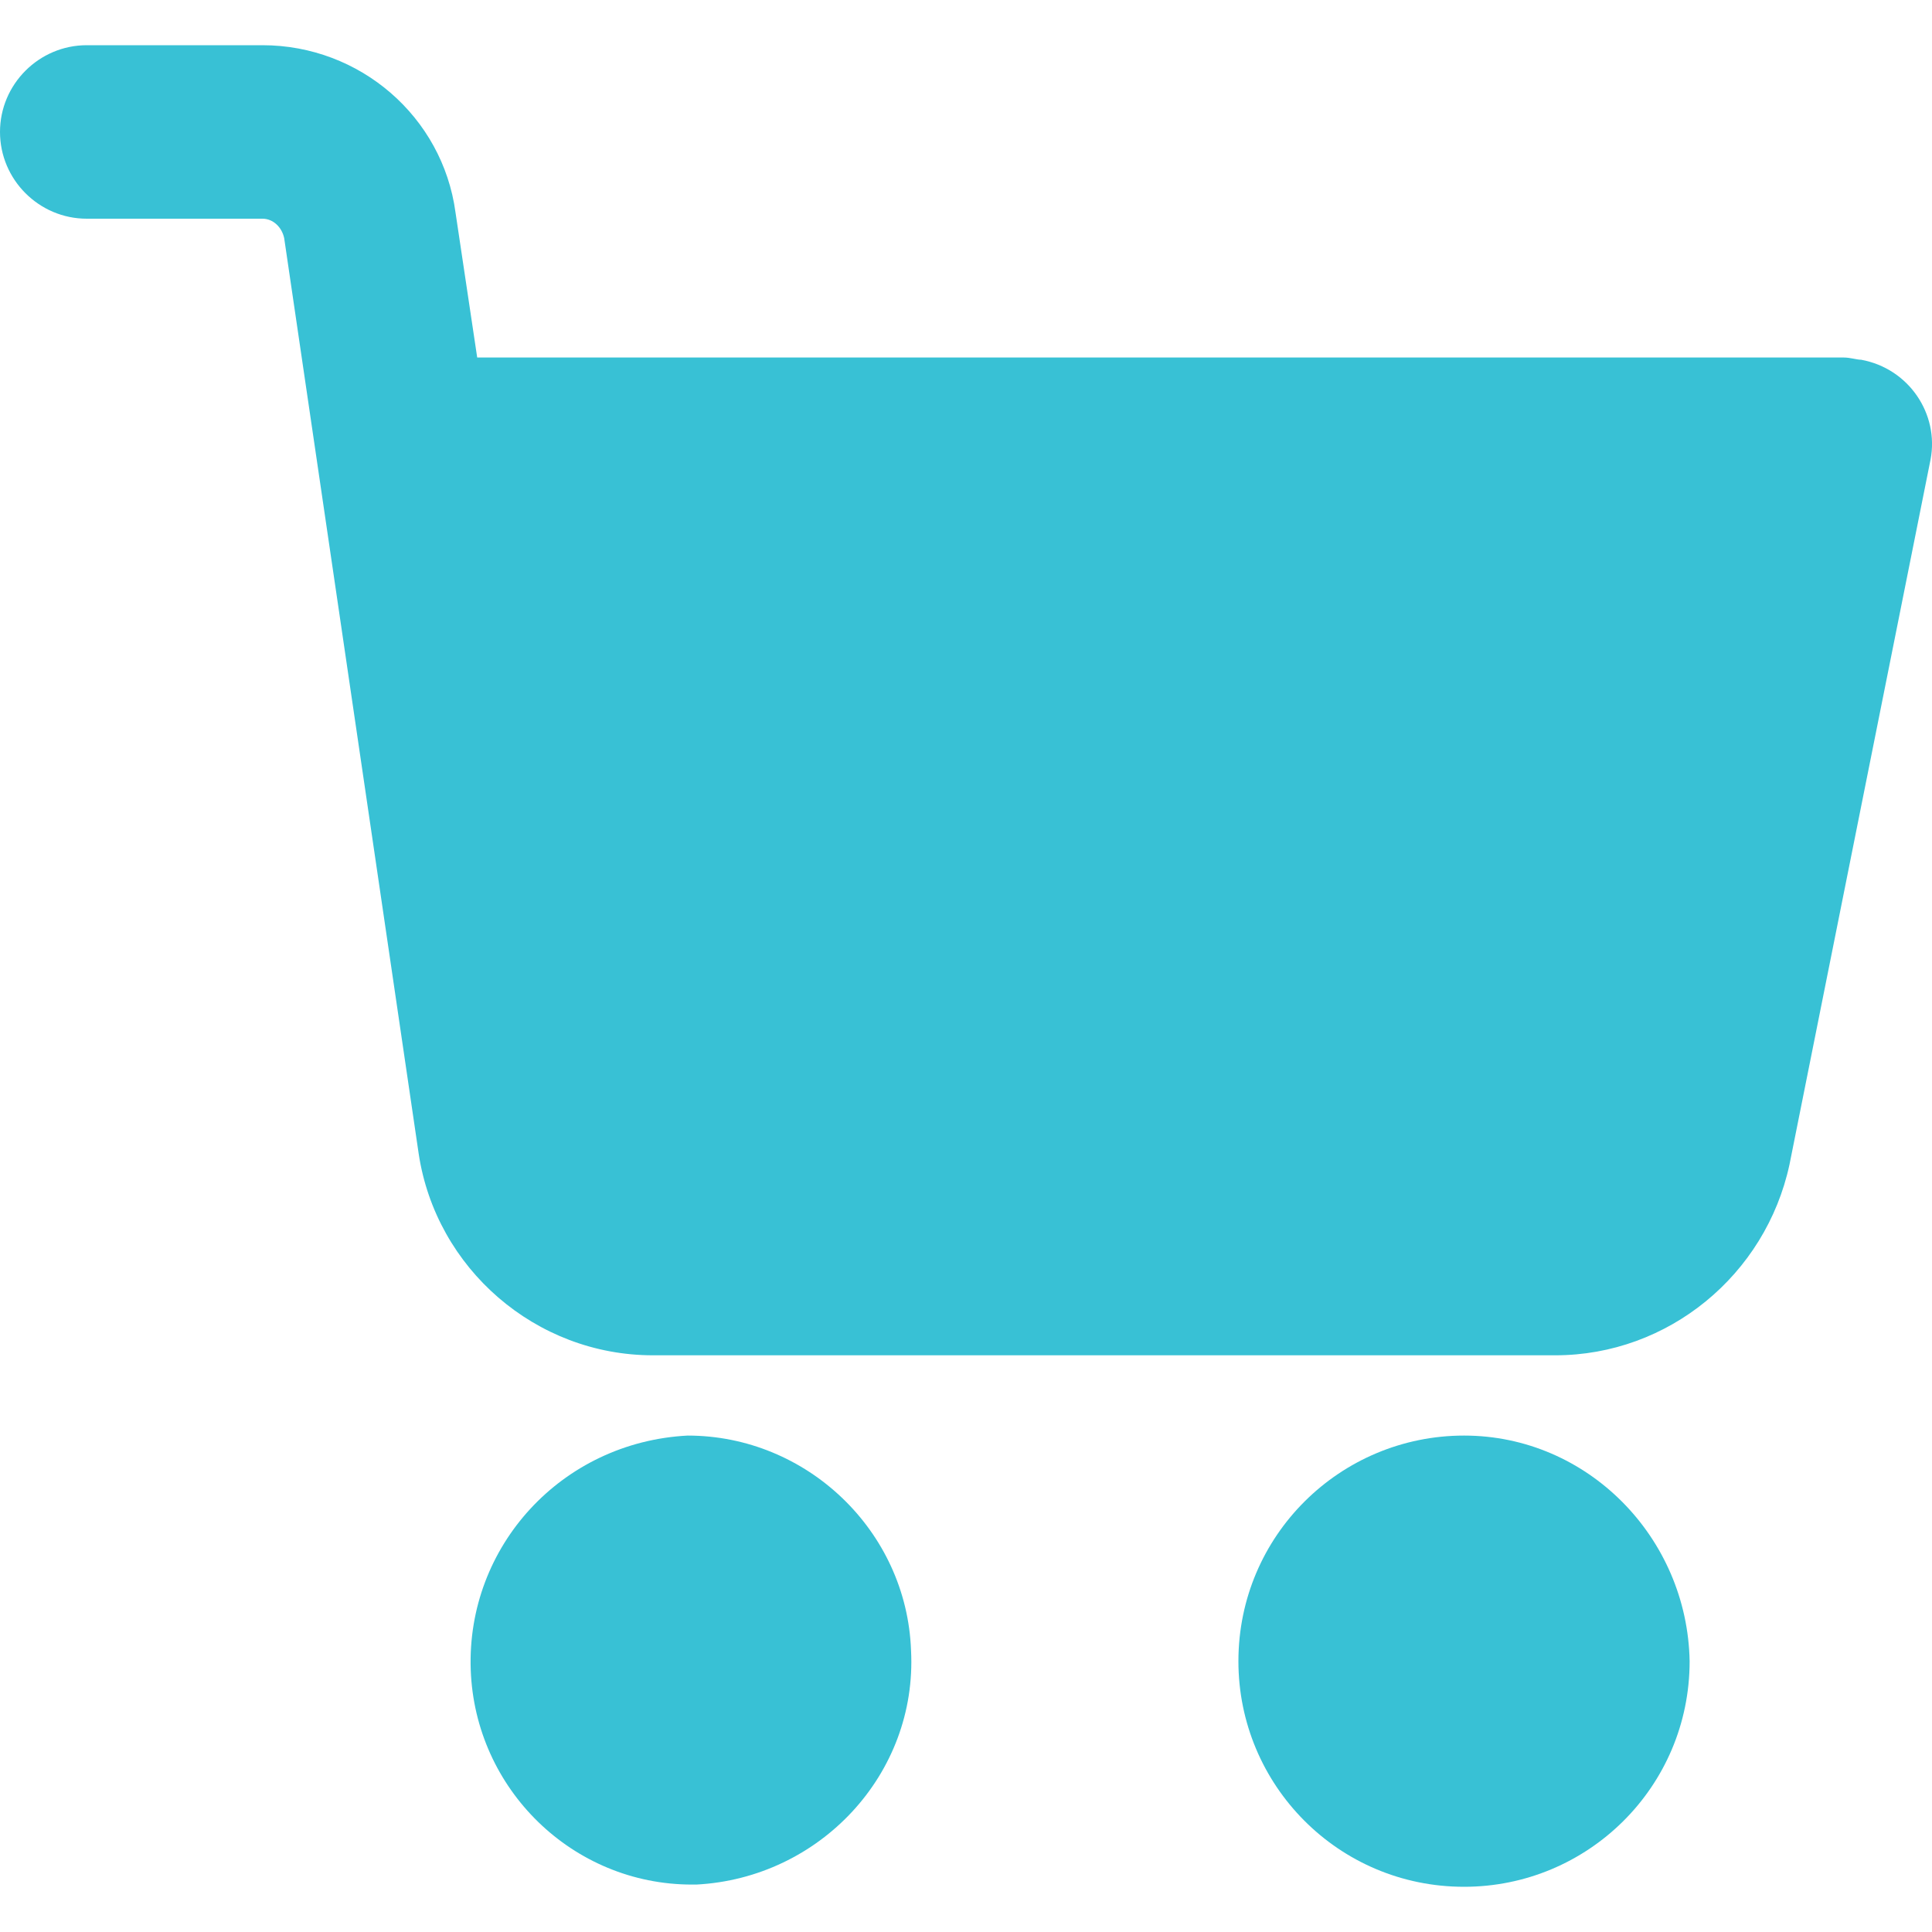
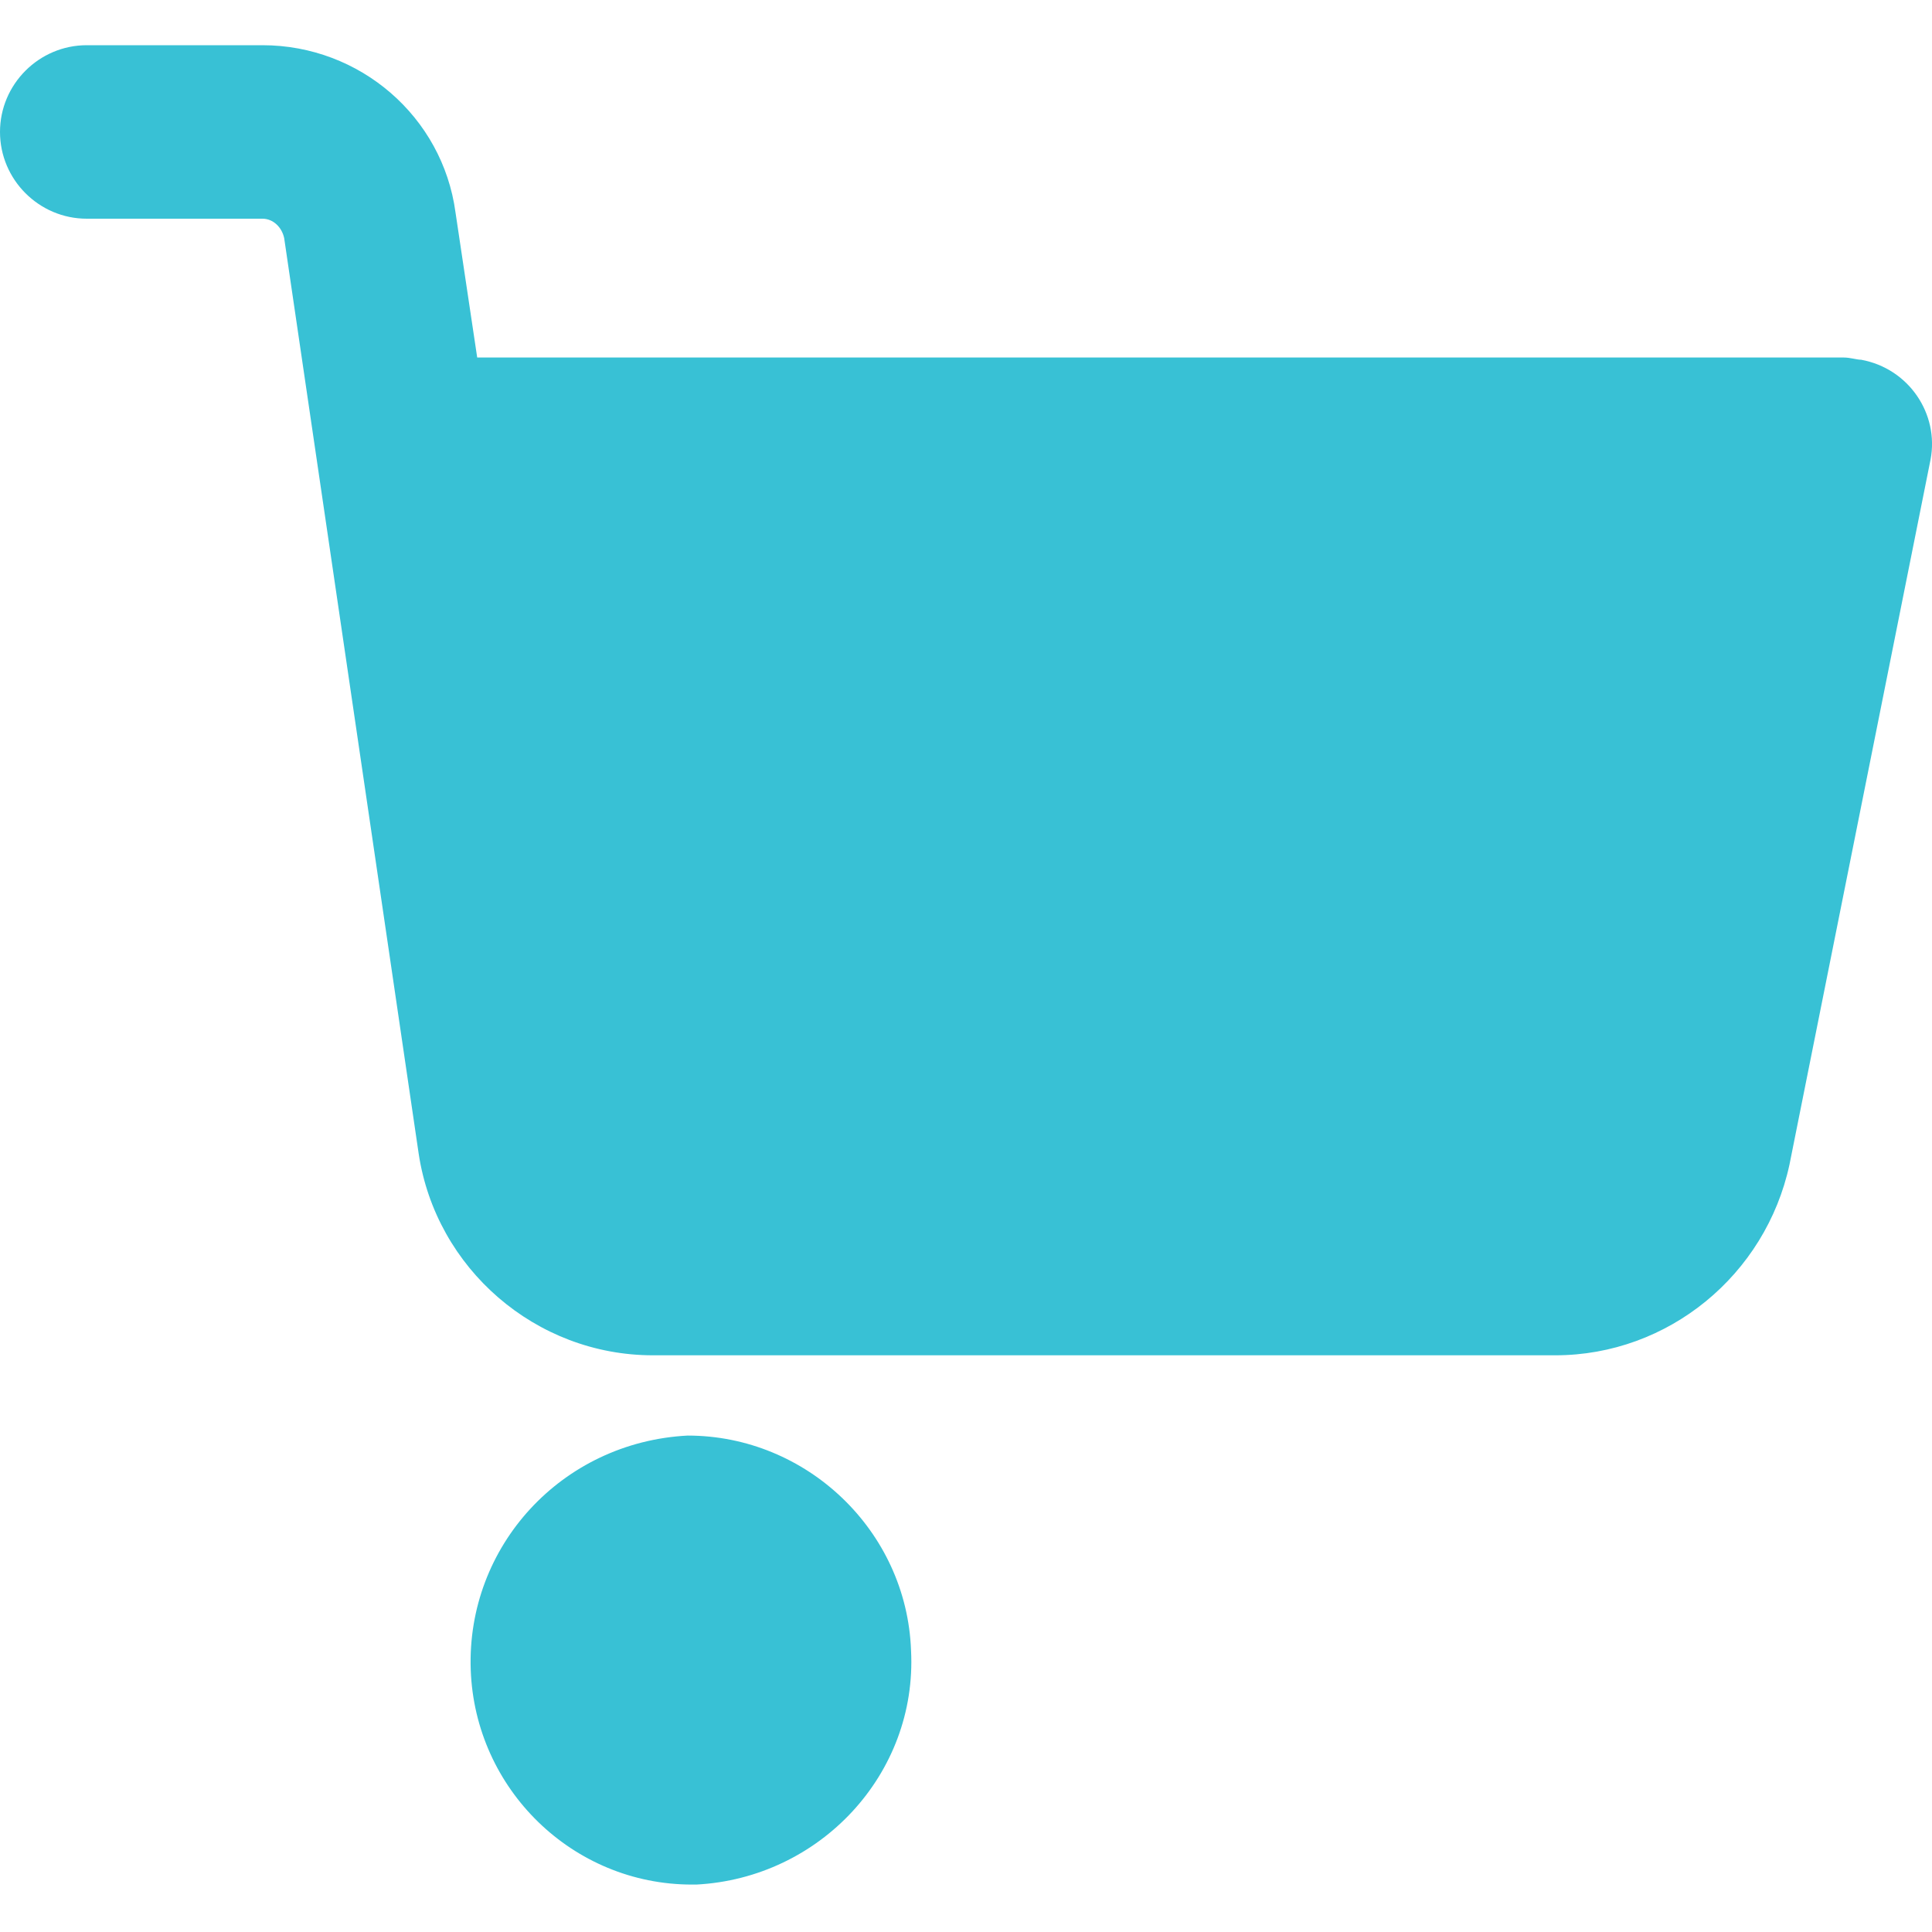
<svg xmlns="http://www.w3.org/2000/svg" width="20" height="20" viewBox="0 0 20 20" fill="none">
-   <path d="M15.156 14.861C13.876 14.861 12.82 15.894 12.82 17.197C12.82 18.477 13.853 19.532 15.156 19.532C16.436 19.532 17.491 18.499 17.491 17.197C17.468 15.917 16.436 14.861 15.156 14.861Z" fill="#38C1D5" />
  <path d="M19.266 3.724C19.221 3.724 19.154 3.701 19.087 3.701H4.94L4.715 2.197C4.581 1.209 3.727 0.468 2.717 0.468H0.898C0.404 0.468 0 0.872 0 1.366C0 1.86 0.404 2.264 0.898 2.264H2.717C2.829 2.264 2.919 2.354 2.942 2.466L4.334 11.942C4.513 13.132 5.546 14.03 6.759 14.03H16.1C17.268 14.03 18.278 13.2 18.525 12.054L19.985 4.757C20.075 4.285 19.76 3.814 19.266 3.724Z" fill="#38C1D5" />
  <path d="M9.431 17.084C9.386 15.849 8.353 14.861 7.118 14.861C5.816 14.929 4.828 16.006 4.873 17.286C4.917 18.521 5.928 19.509 7.163 19.509H7.208C8.488 19.442 9.498 18.364 9.431 17.084Z" fill="#38C1D5" />
</svg>